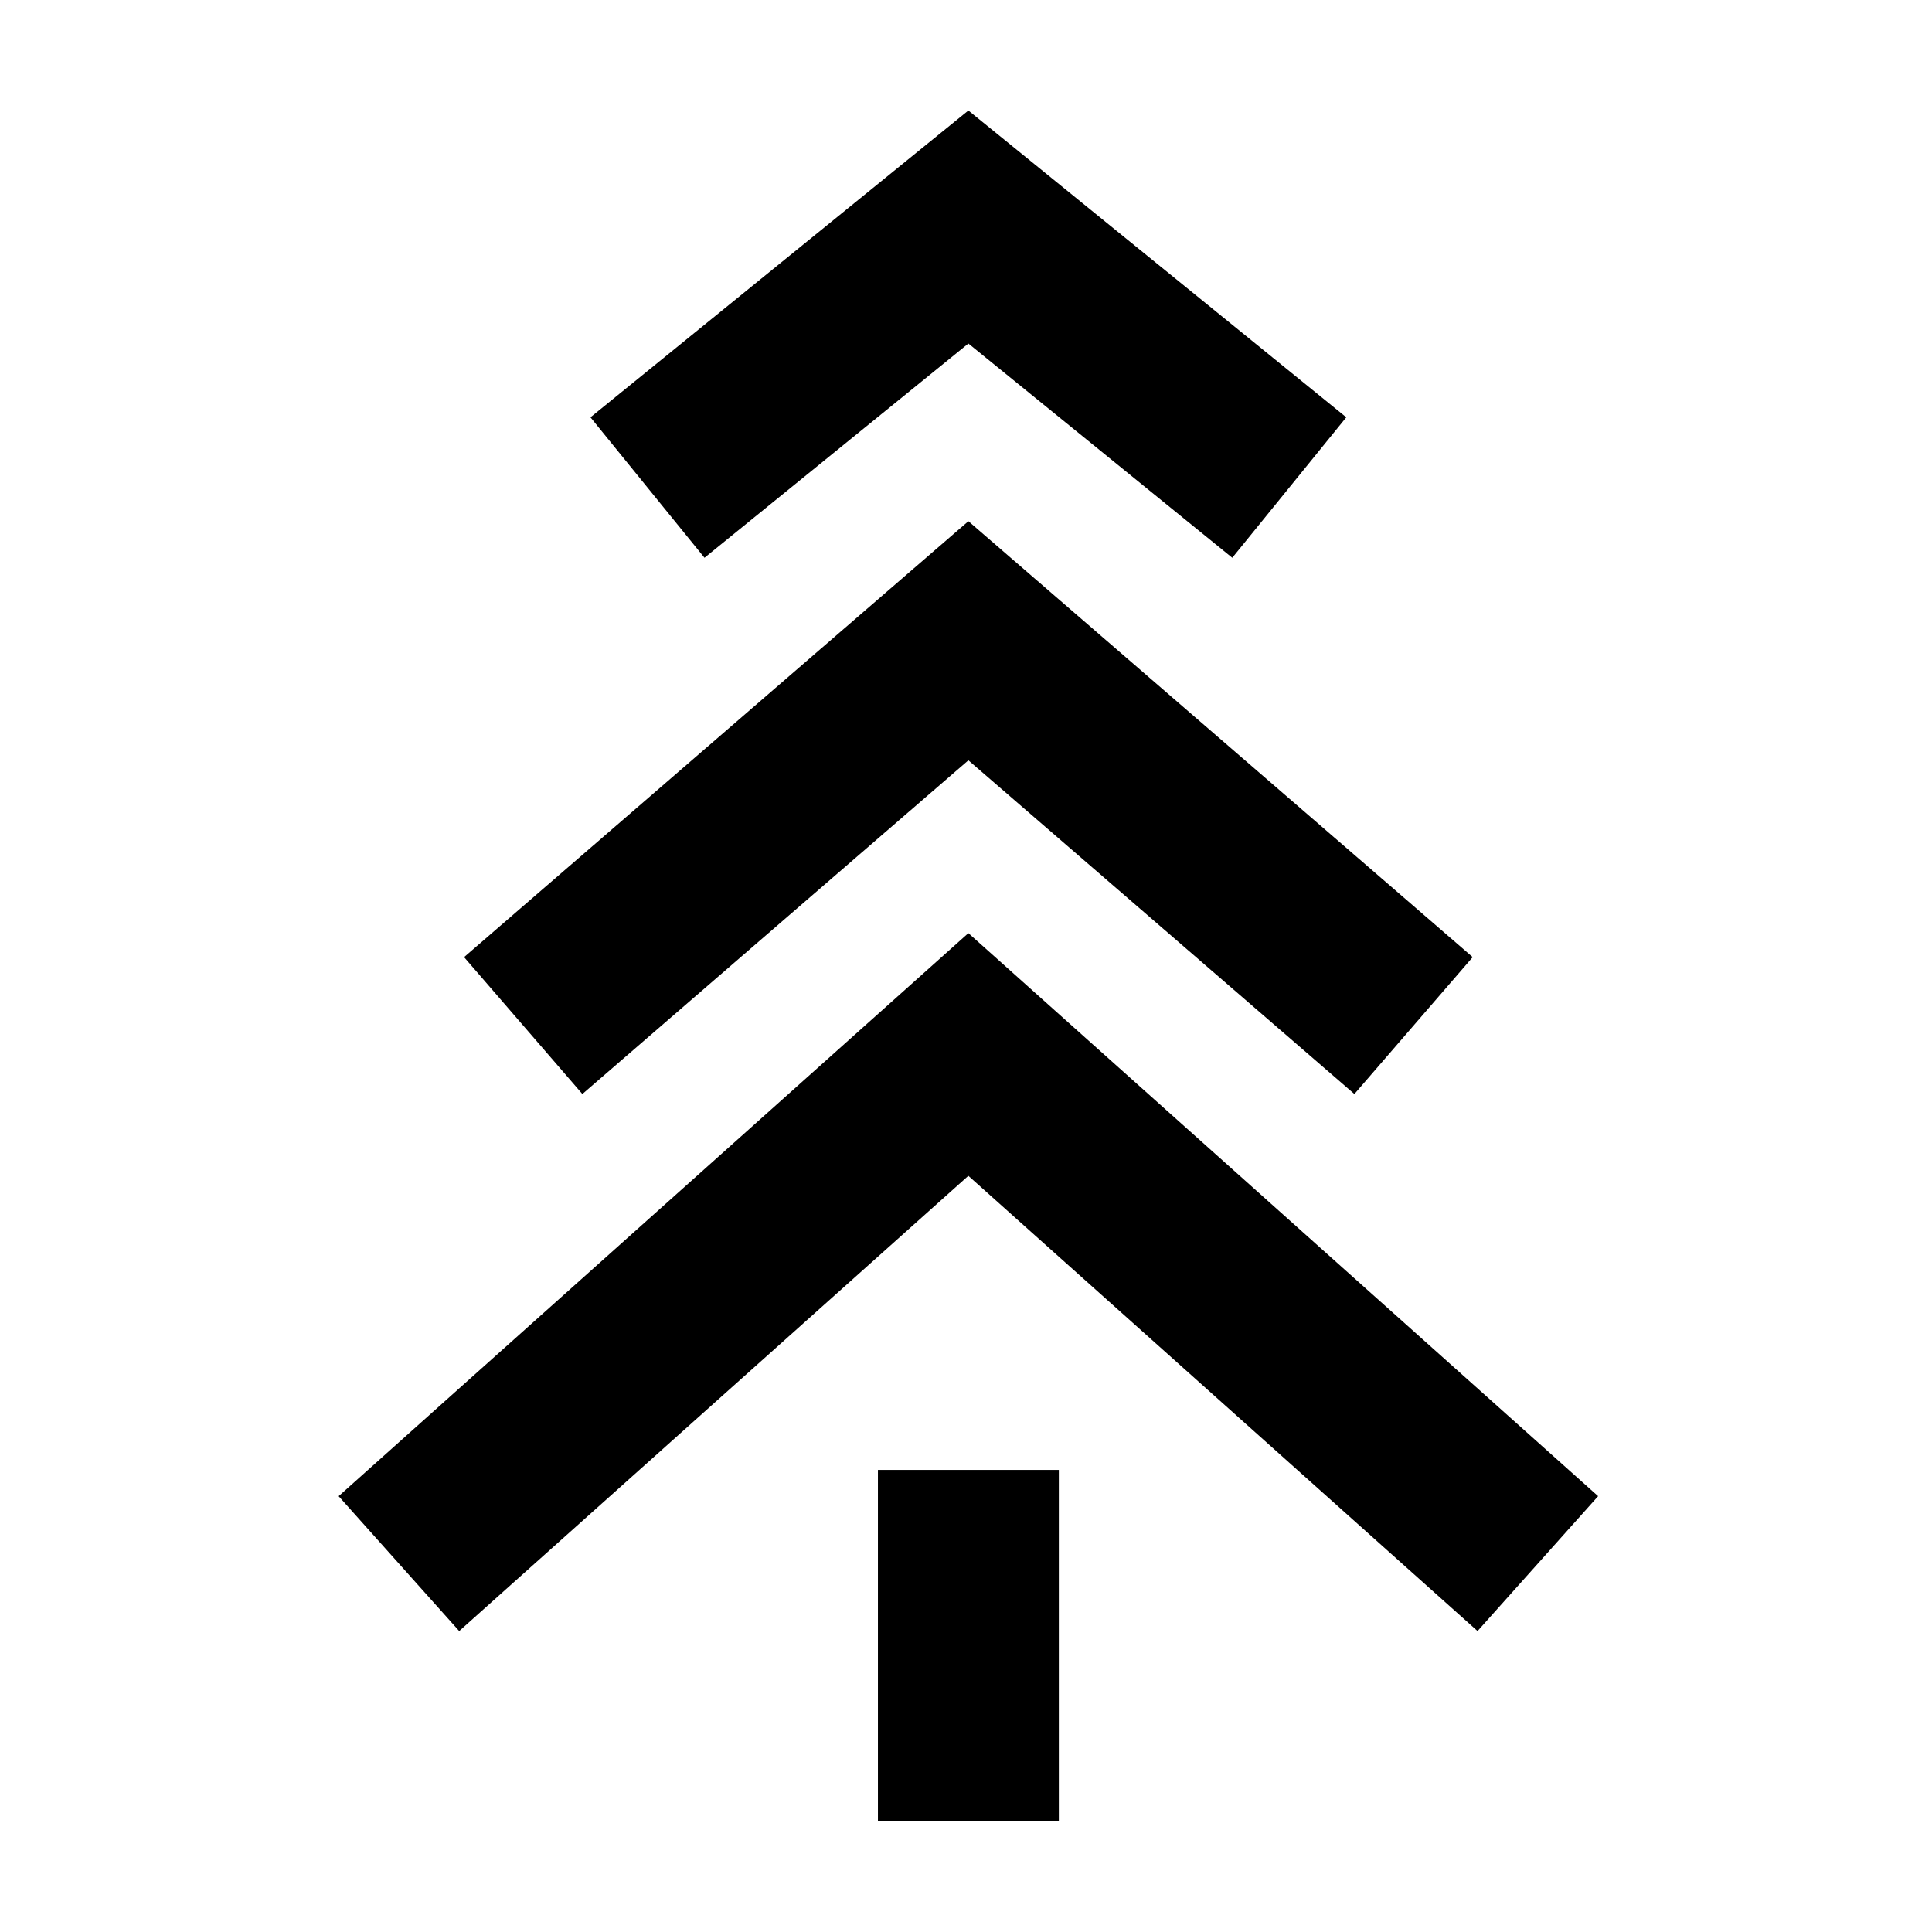
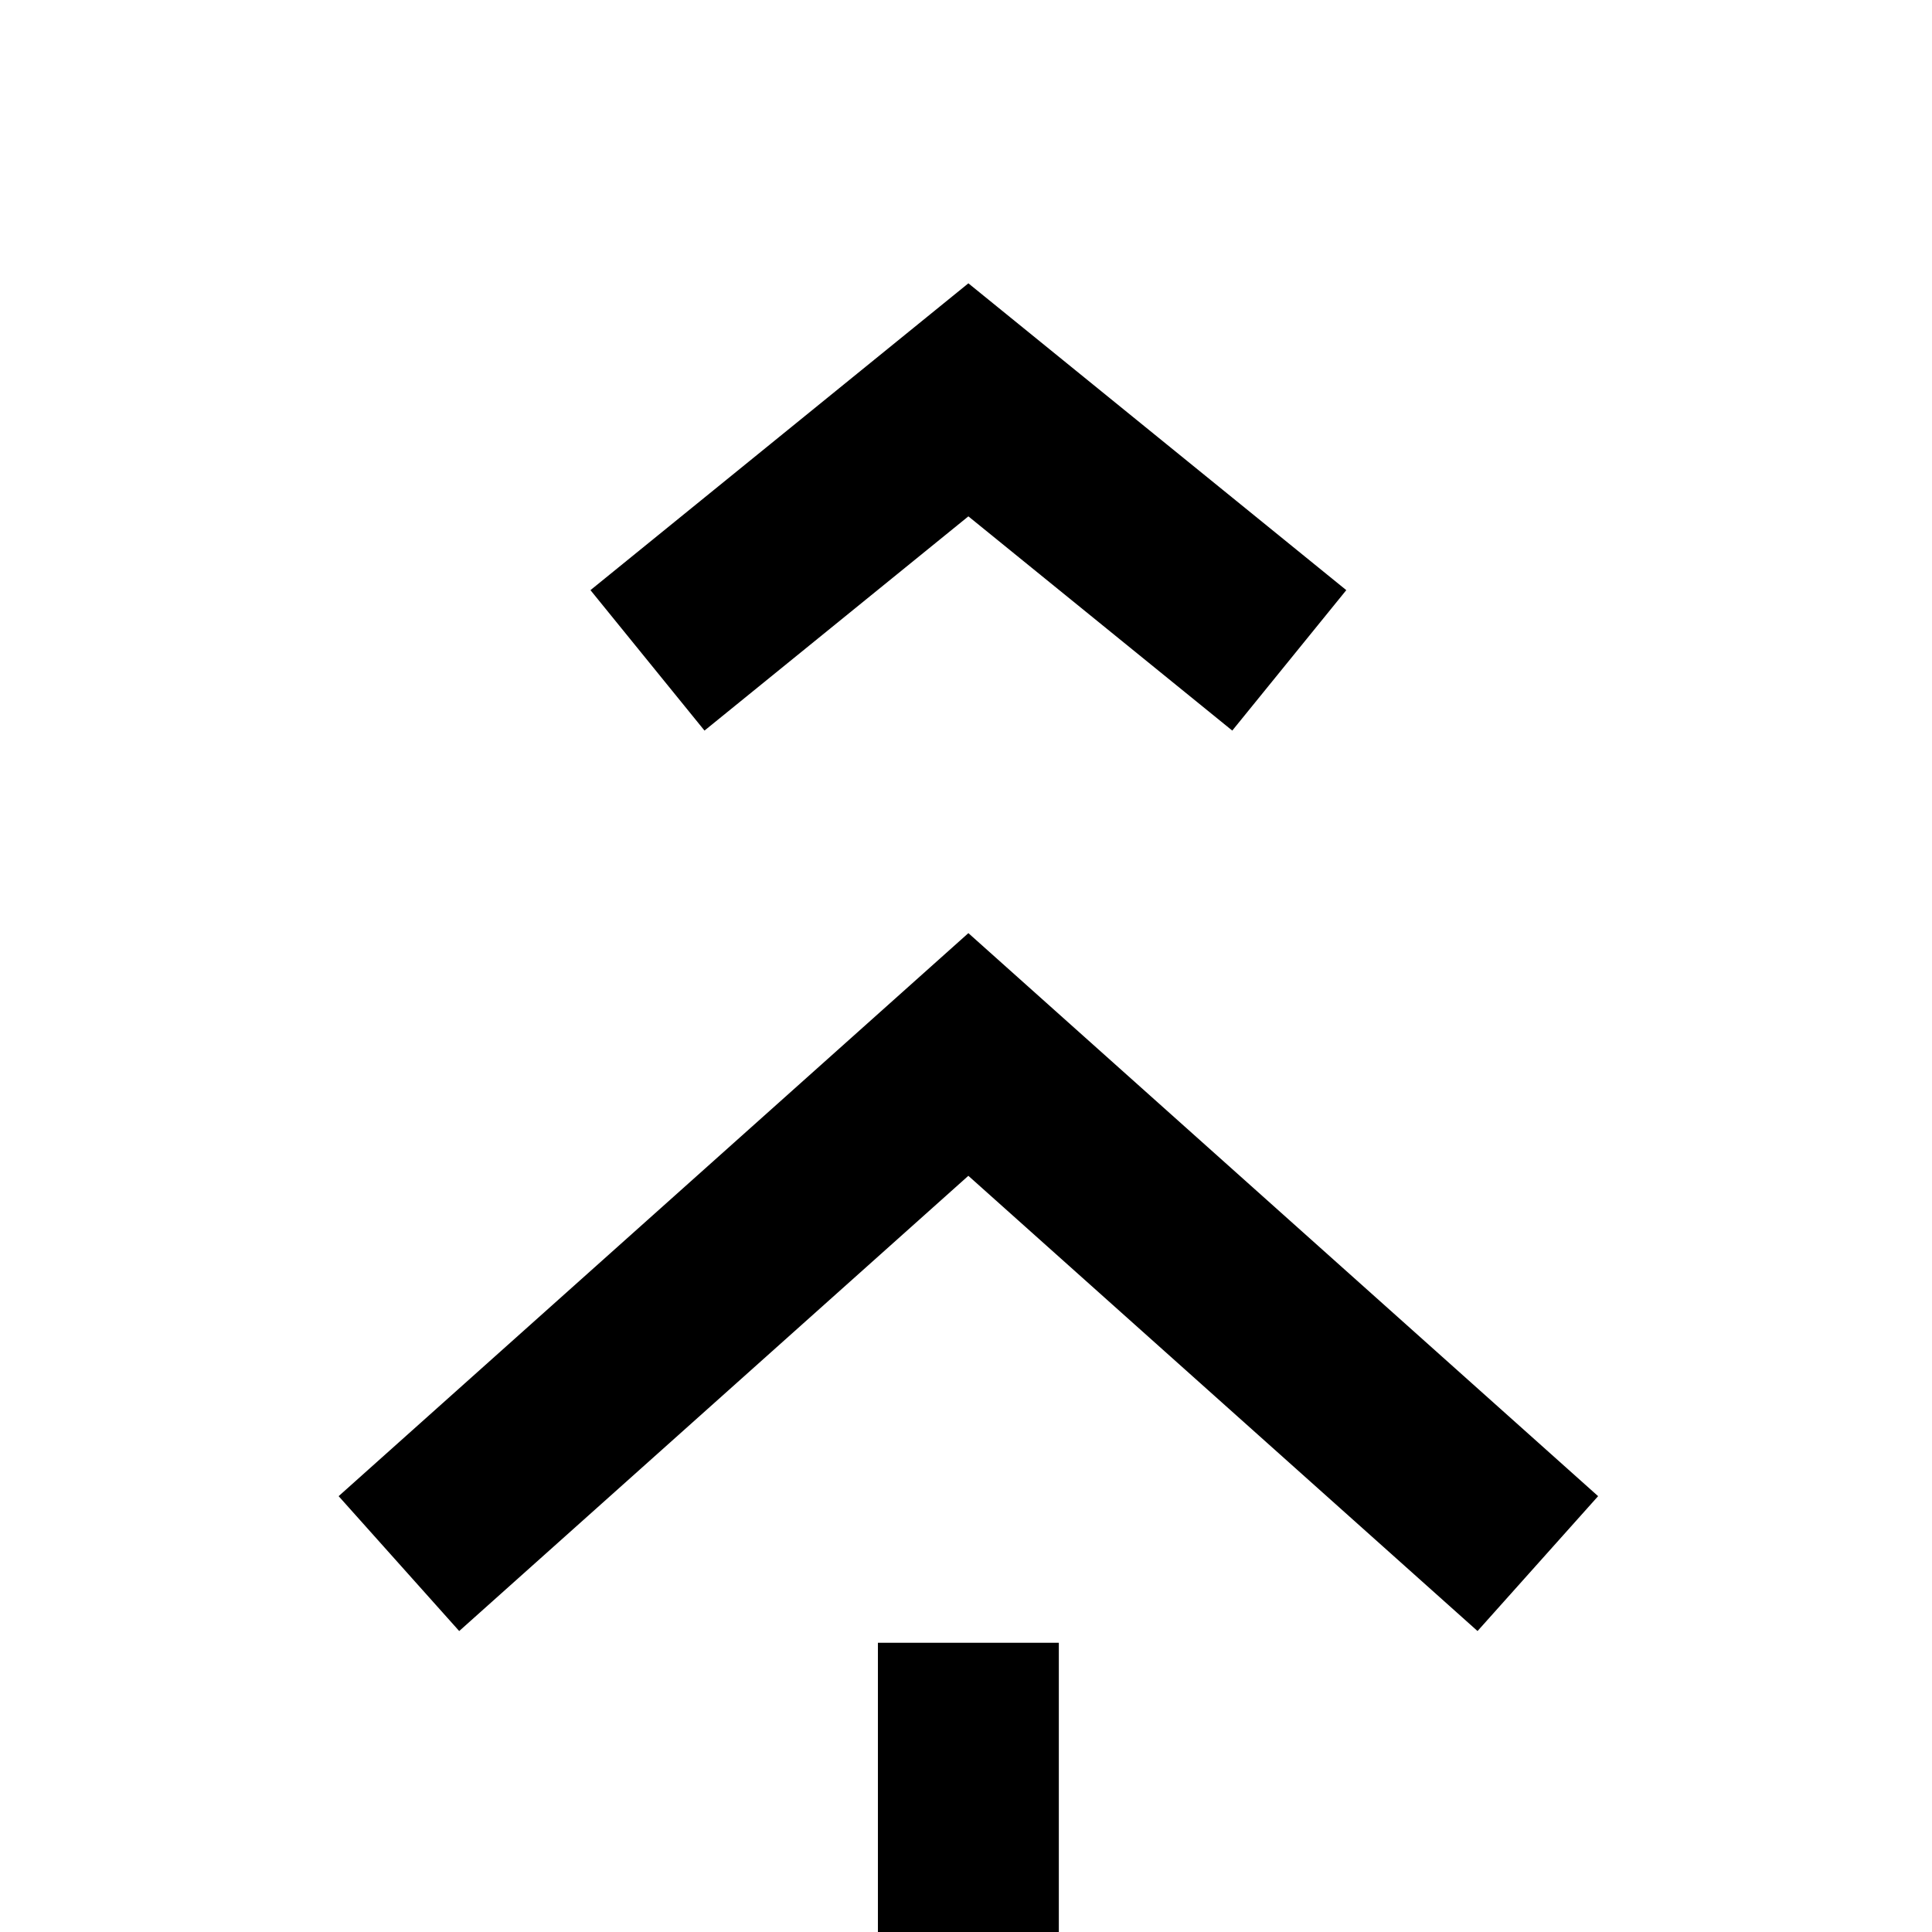
<svg xmlns="http://www.w3.org/2000/svg" fill="#000000" width="800px" height="800px" version="1.1" viewBox="144 144 512 512">
-   <path d="m400.63 391.29-166.89 149.21 31.953 35.742 134.93-120.64 134.94 120.64 31.953-35.742zm0-45.801 102.3 88.434 31.352-36.273-133.65-115.53-133.65 115.53 31.352 36.273zm0-110.45 69.934 56.773 30.215-37.219-100.15-81.309-100.15 81.309 30.219 37.219zm-23.973 391.67h47.945v-93.164h-47.945z" fill-rule="evenodd" />
+   <path d="m400.63 391.29-166.89 149.21 31.953 35.742 134.93-120.64 134.94 120.64 31.953-35.742zzm0-110.45 69.934 56.773 30.215-37.219-100.15-81.309-100.15 81.309 30.219 37.219zm-23.973 391.67h47.945v-93.164h-47.945z" fill-rule="evenodd" />
</svg>